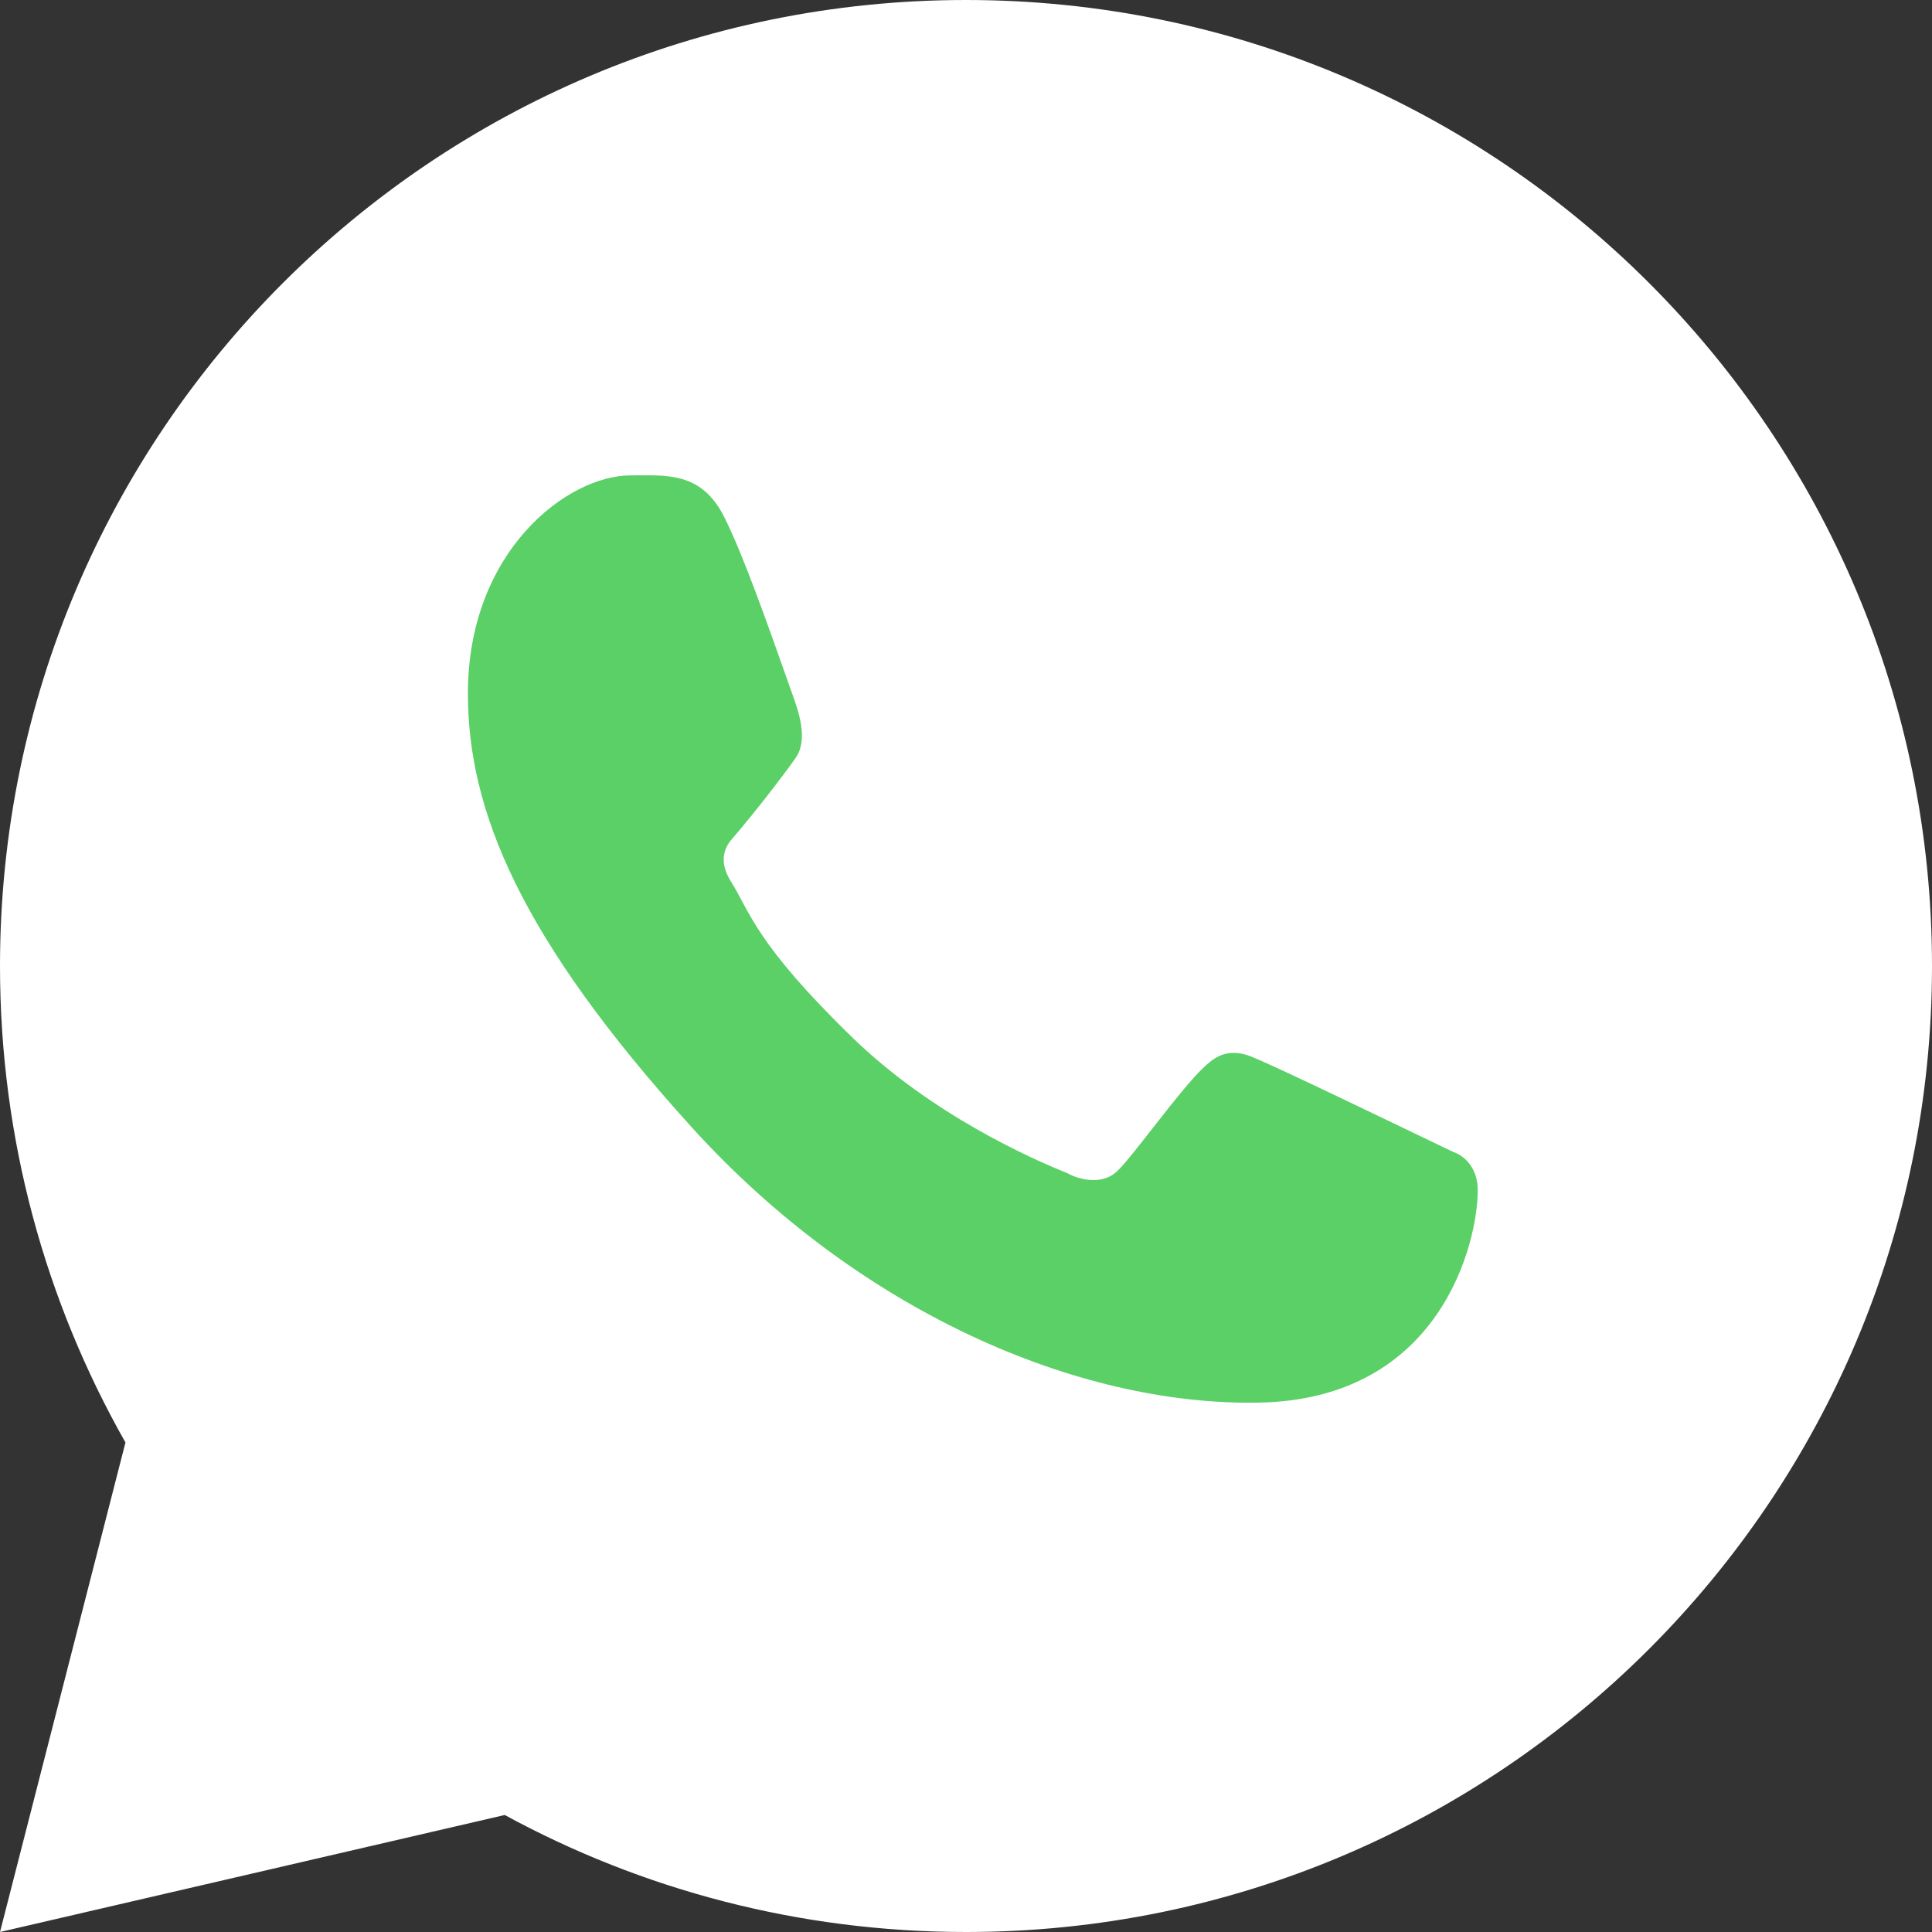
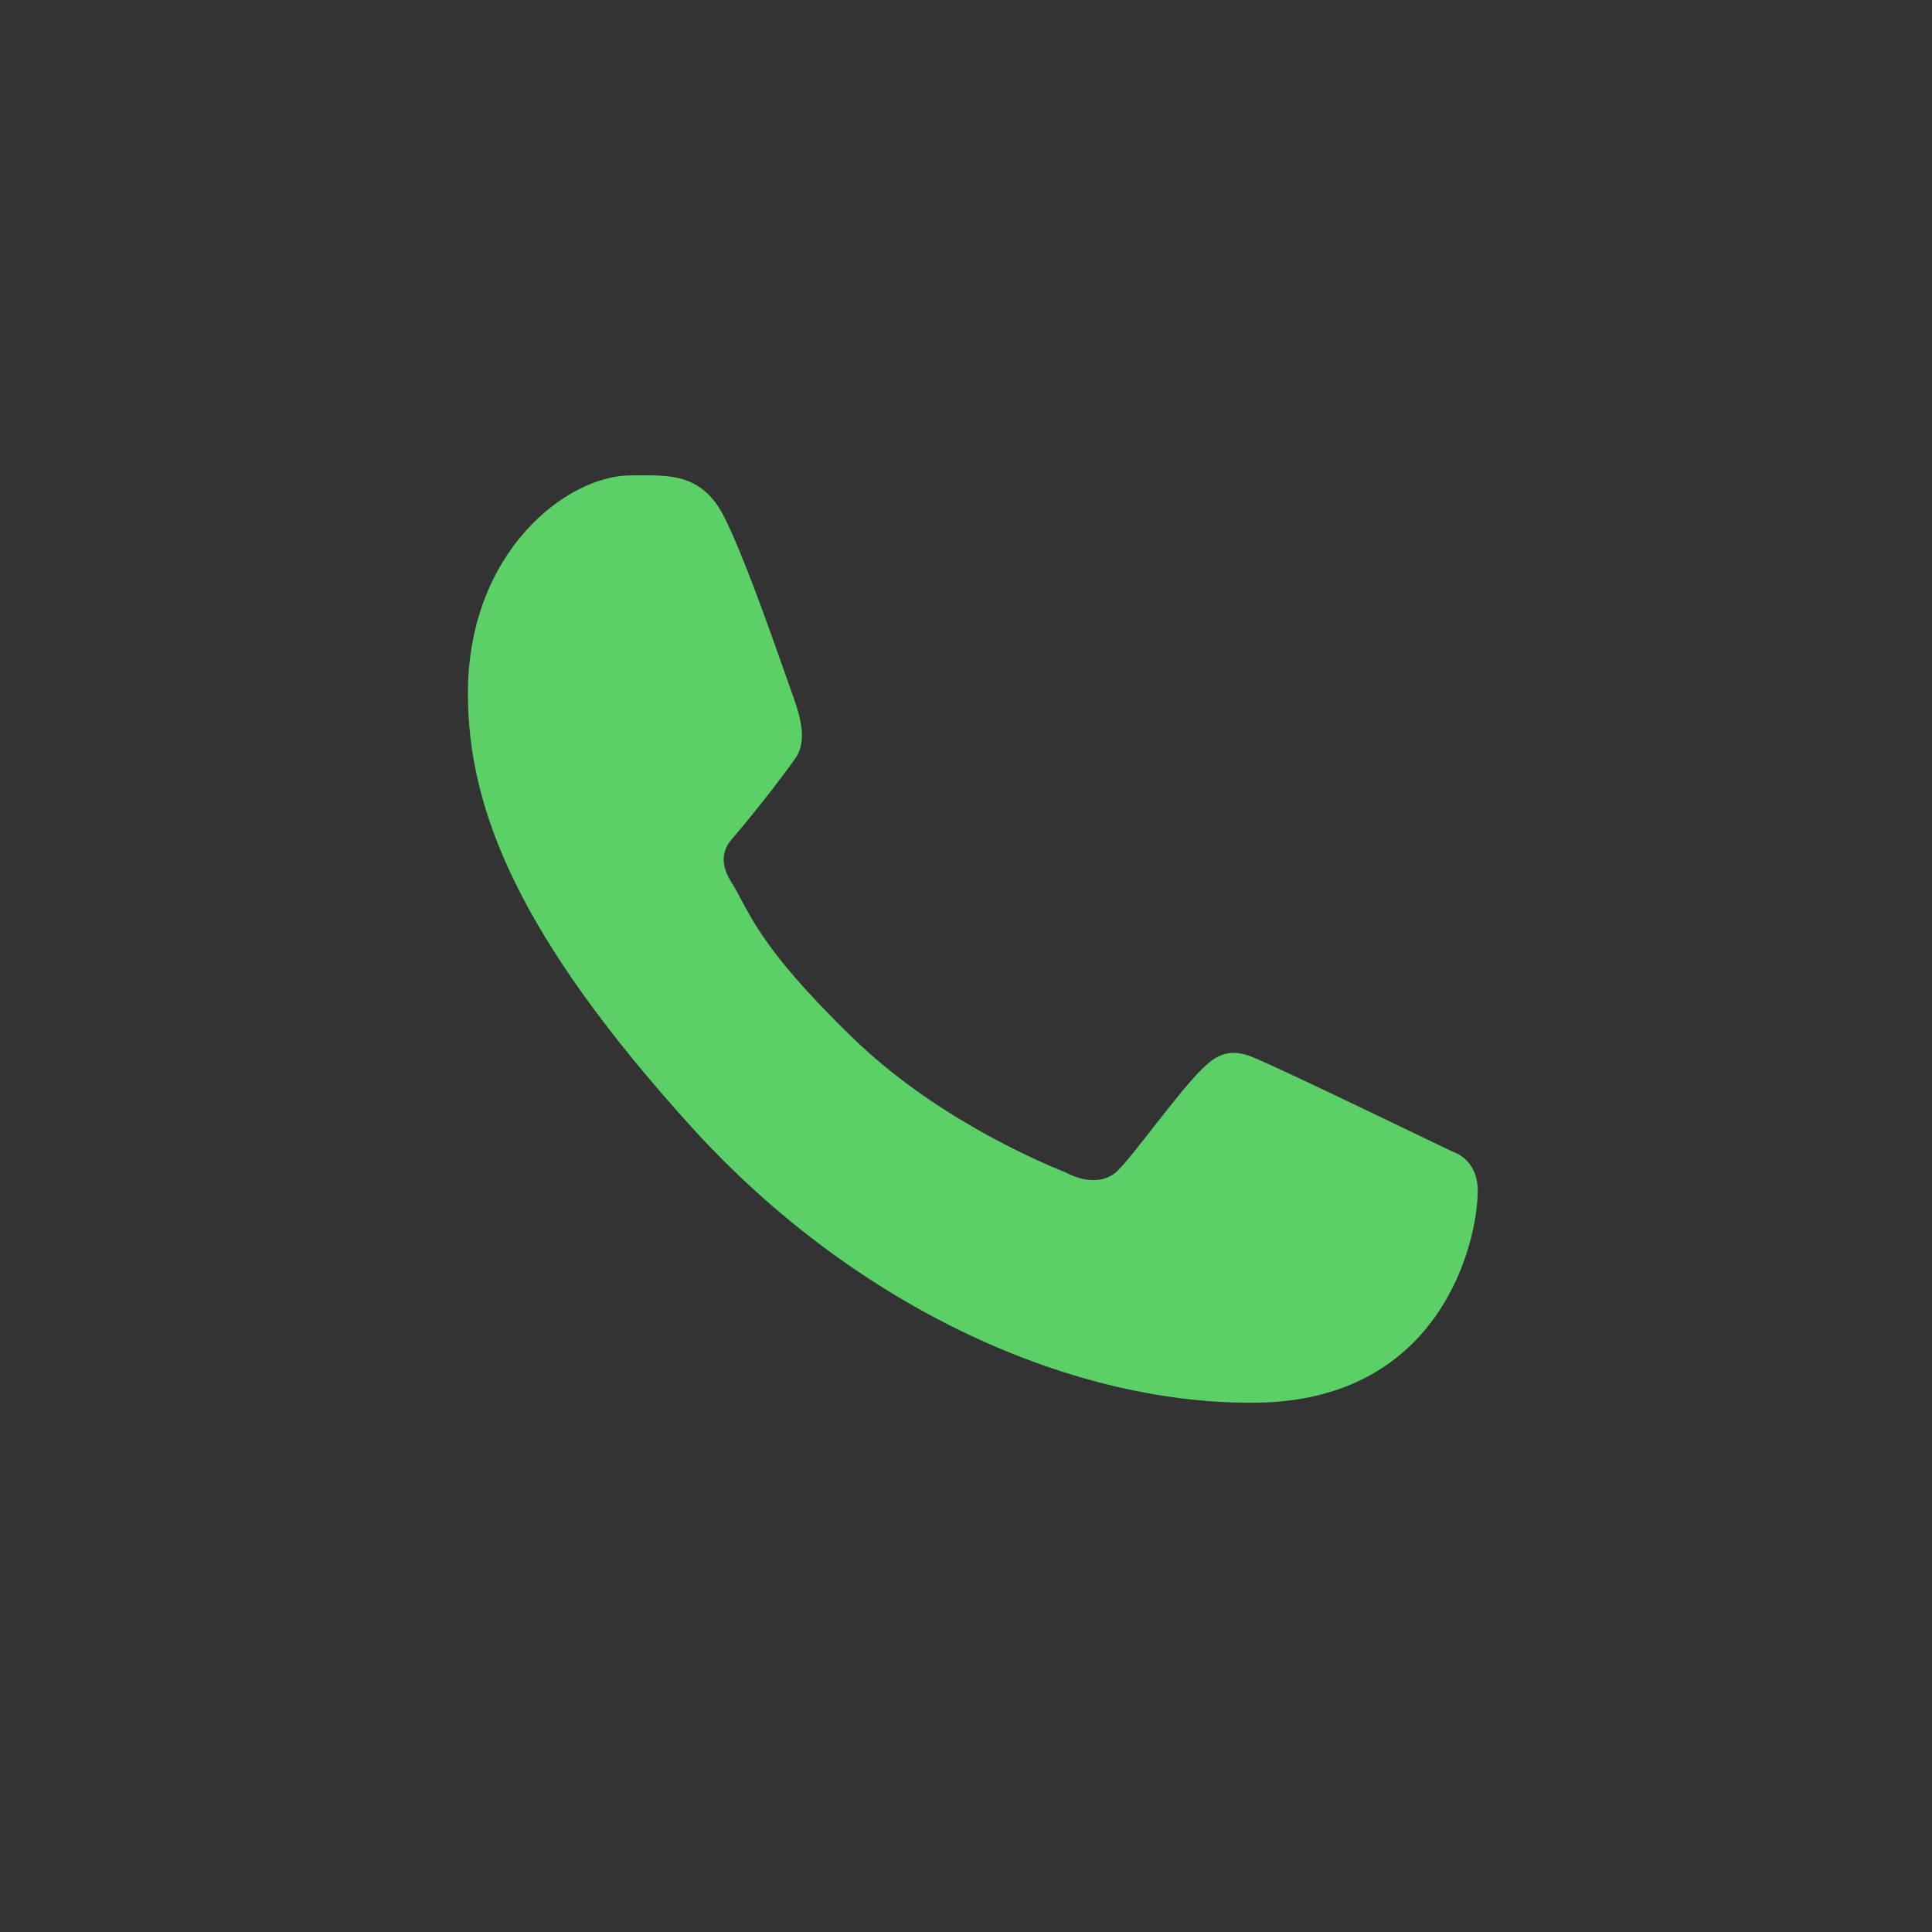
<svg xmlns="http://www.w3.org/2000/svg" width="16" height="16" viewBox="0 0 16 16" fill="none">
  <rect x="0" y="0" width="16" height="16" fill="#333333" stroke="none" />
-   <path d="M14.857 8C14.857 11.787 11.787 14.857 8 14.857C6.556 14.857 5.216 14.41 4.11 13.648L1.766 14.233L2.381 11.93C1.601 10.817 1.143 9.462 1.143 8C1.143 4.213 4.213 1.143 8 1.143C11.787 1.143 14.857 4.213 14.857 8Z" fill="white" />
-   <path fill-rule="evenodd" clip-rule="evenodd" d="M8 16C12.418 16 16 12.418 16 8C16 3.582 12.418 0 8 0C3.582 0 0 3.582 0 8C0 9.435 0.378 10.781 1.039 11.946L0 16L4.18 15.031C5.315 15.649 6.617 16 8 16ZM8 14.769C11.739 14.769 14.769 11.739 14.769 8C14.769 4.261 11.739 1.231 8 1.231C4.261 1.231 1.231 4.261 1.231 8C1.231 9.443 1.683 10.781 2.452 11.88L1.846 14.154L4.16 13.575C5.251 14.328 6.574 14.769 8 14.769Z" fill="white" />
  <path d="M6 4.286C5.81 3.903 5.518 3.937 5.223 3.937C4.696 3.937 3.875 4.568 3.875 5.743C3.875 6.705 4.299 7.759 5.728 9.335C7.107 10.856 8.92 11.643 10.424 11.616C11.929 11.589 12.238 10.294 12.238 9.857C12.238 9.663 12.118 9.567 12.035 9.54C11.522 9.294 10.577 8.836 10.362 8.75C10.146 8.664 10.034 8.78 9.964 8.844C9.769 9.029 9.382 9.577 9.25 9.701C9.118 9.824 8.92 9.762 8.838 9.715C8.536 9.594 7.716 9.229 7.063 8.596C6.254 7.812 6.207 7.543 6.055 7.303C5.933 7.111 6.022 6.993 6.067 6.942C6.241 6.741 6.481 6.431 6.589 6.277C6.697 6.122 6.612 5.888 6.56 5.743C6.339 5.116 6.152 4.591 6 4.286Z" fill="#5BD066" />
</svg>